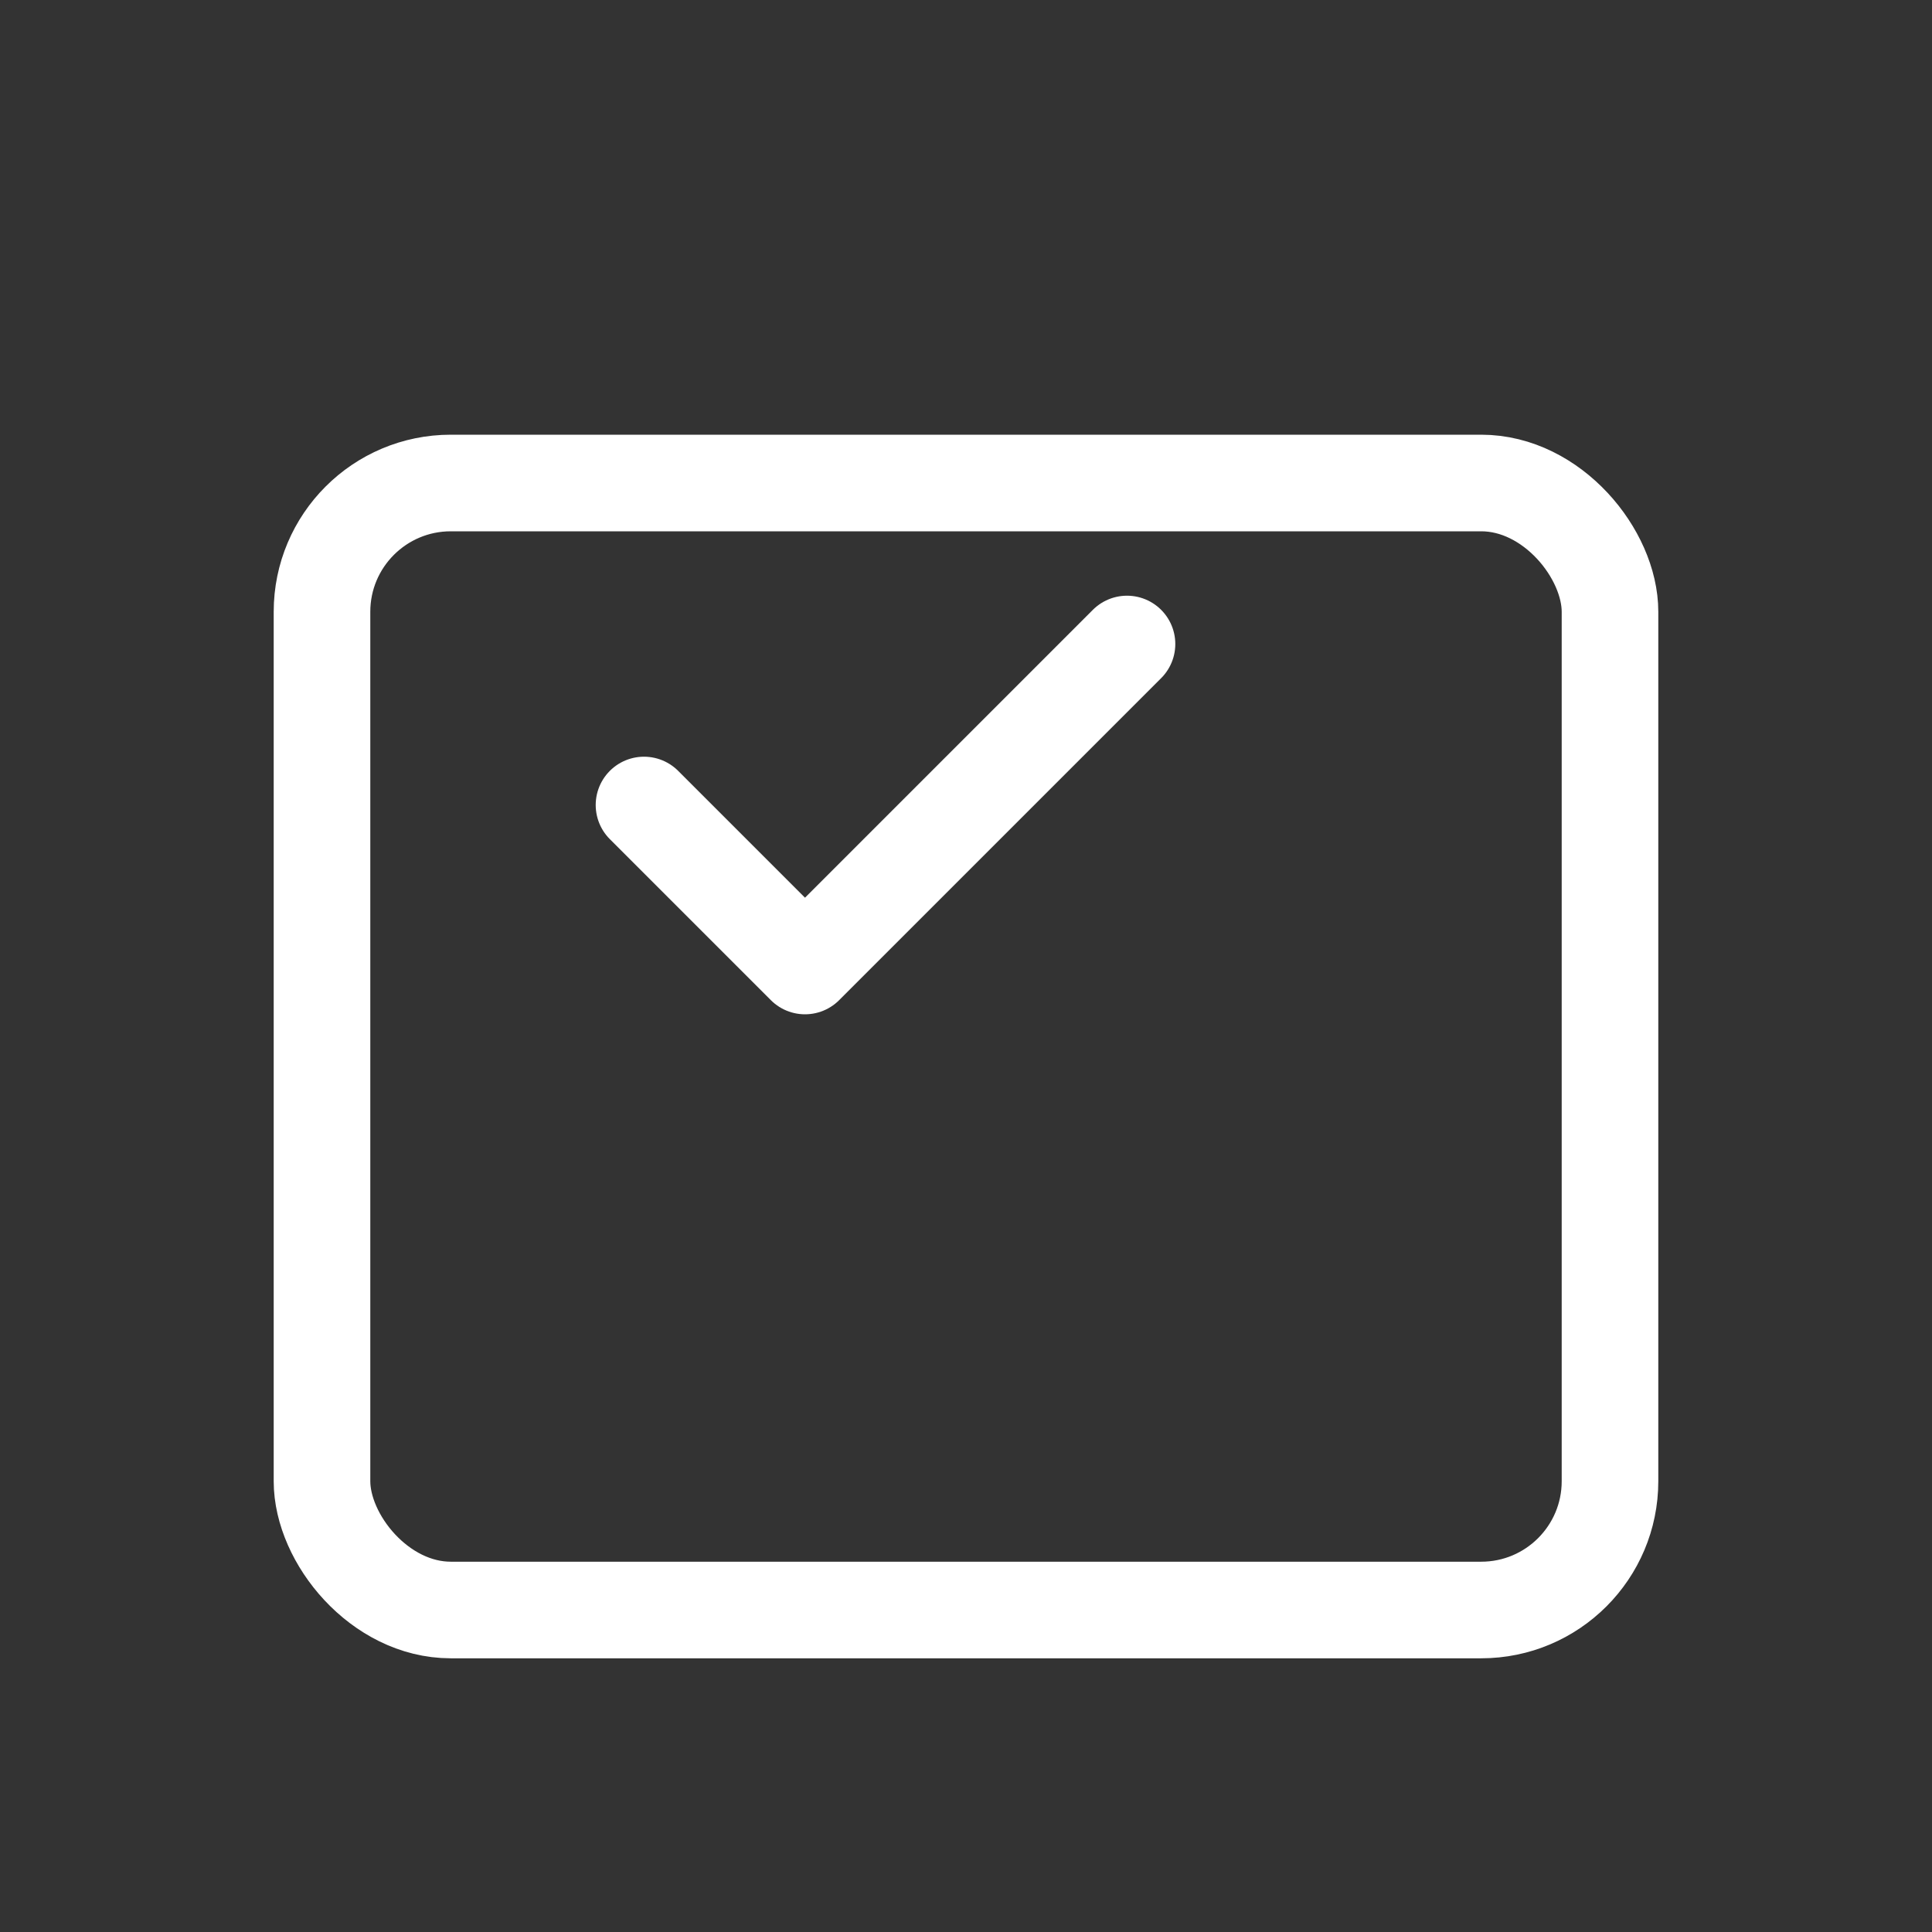
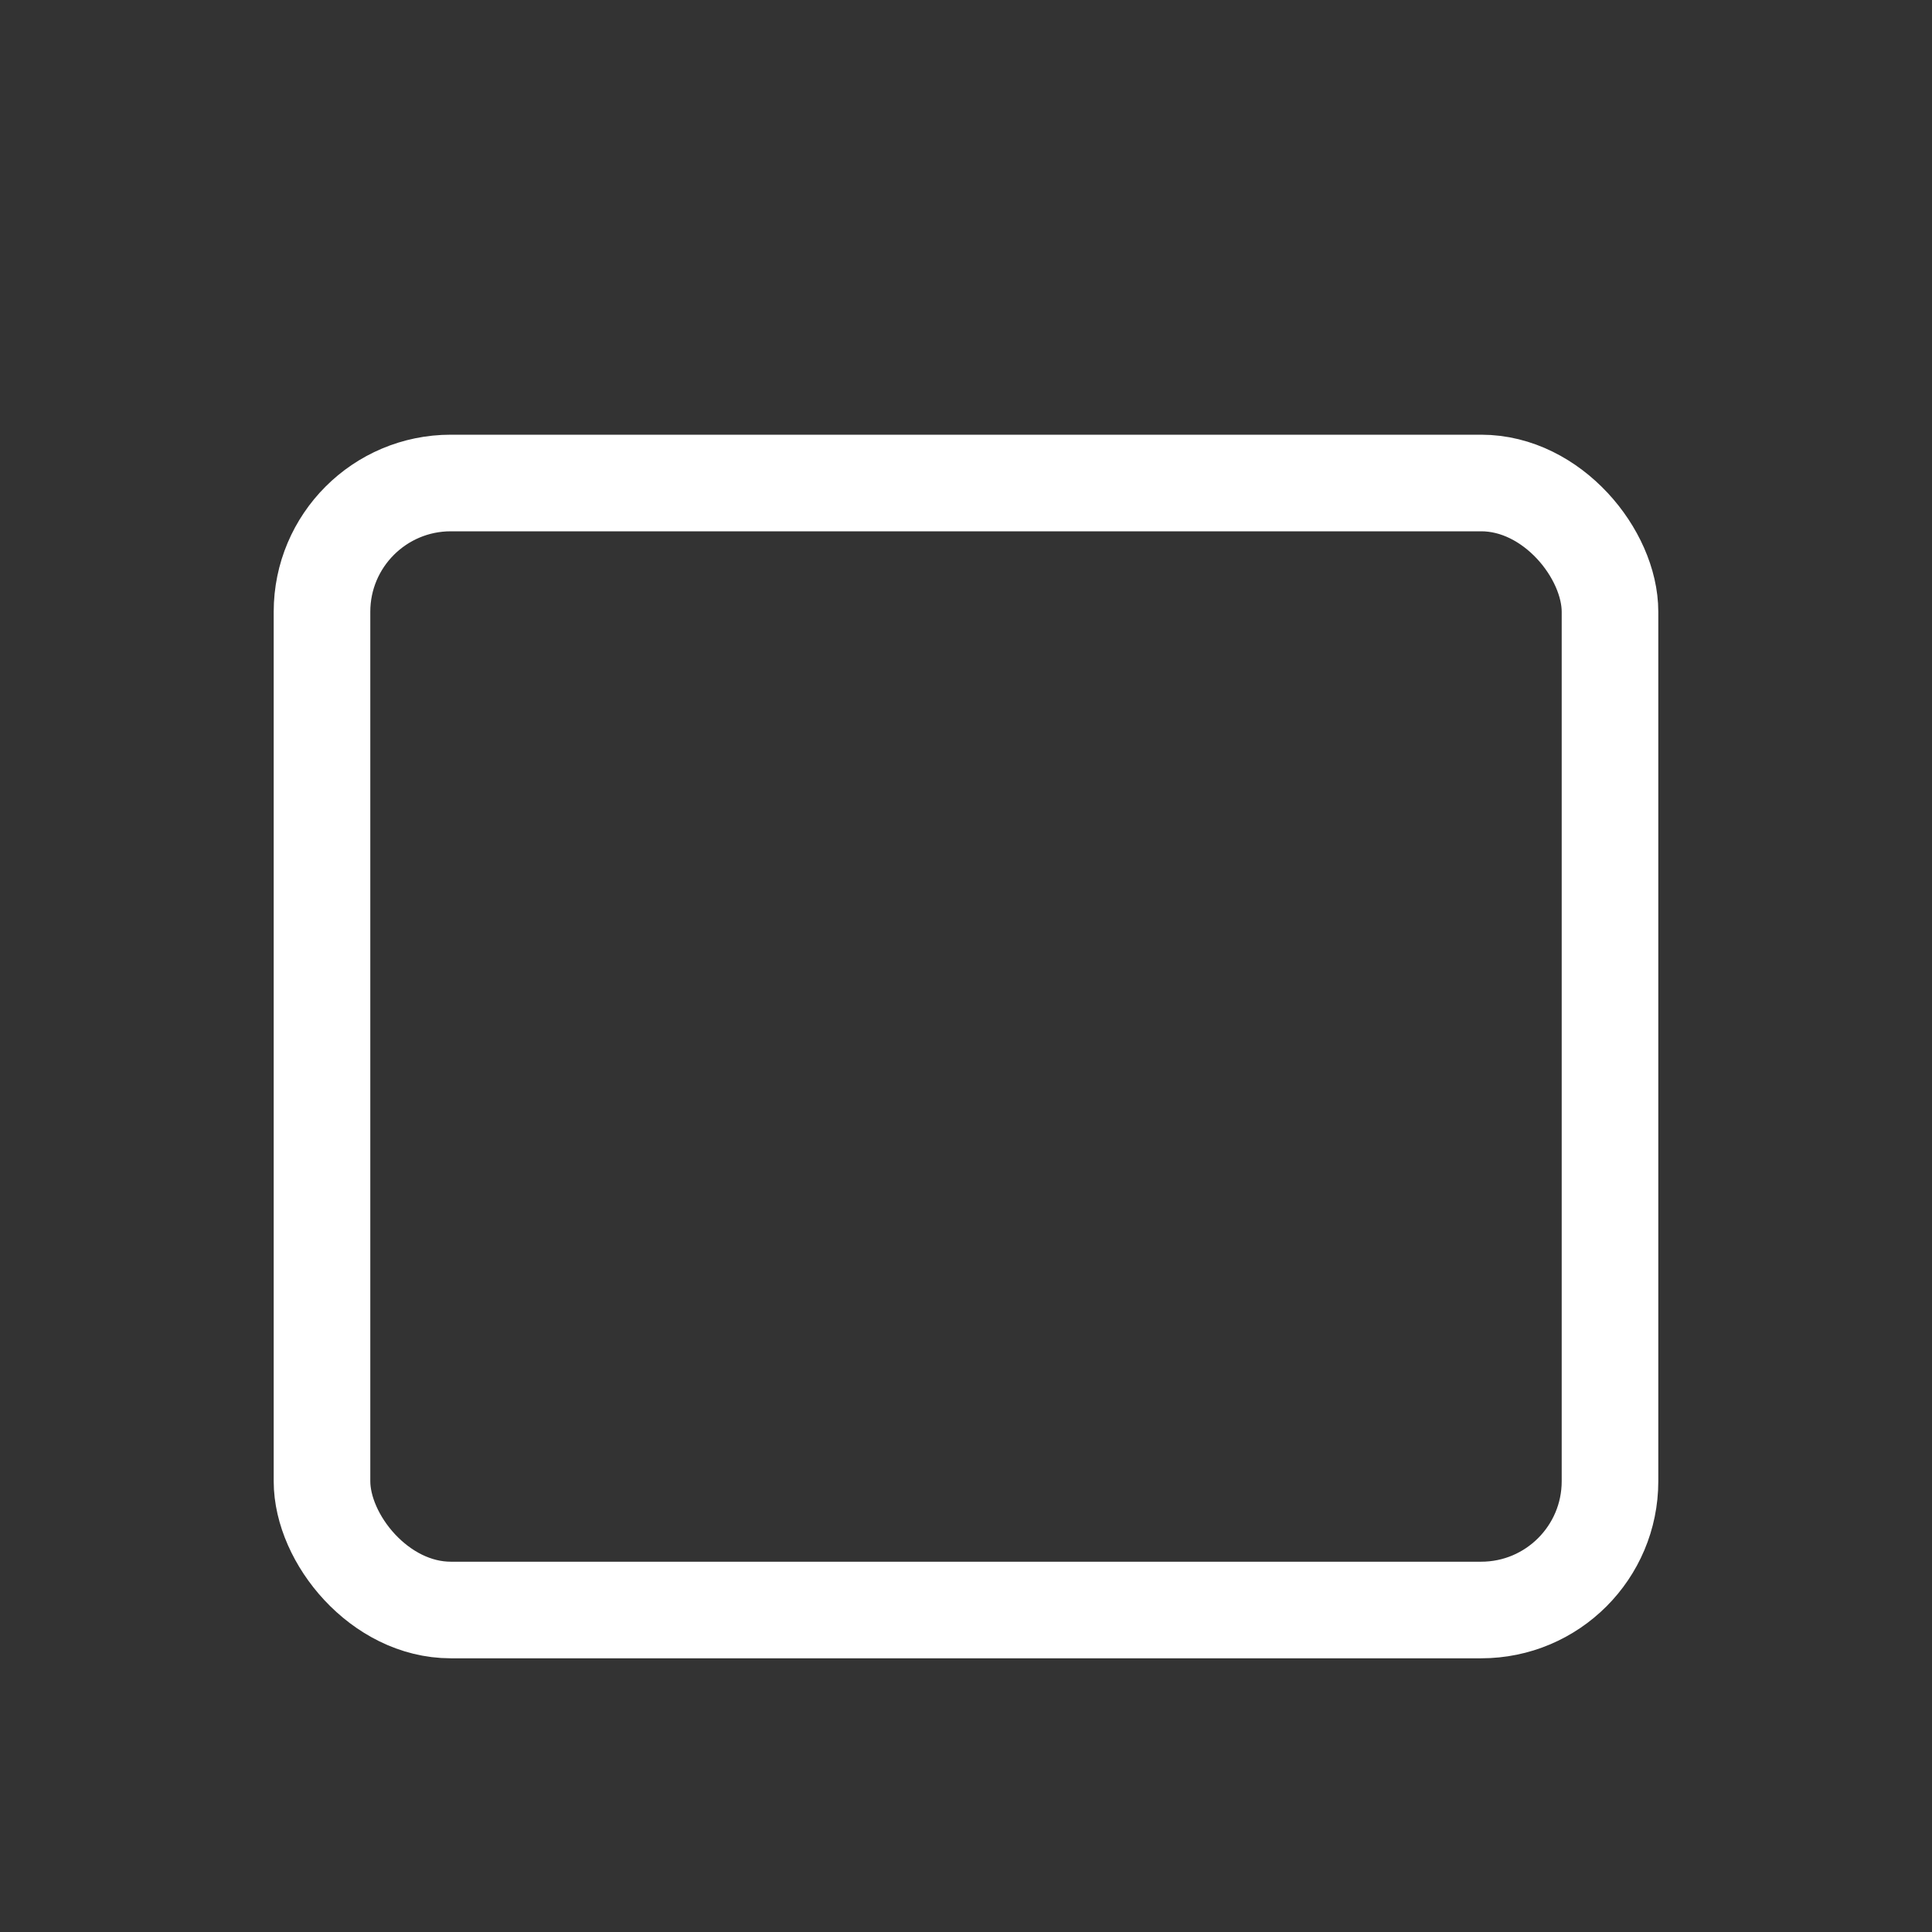
<svg xmlns="http://www.w3.org/2000/svg" width="60" height="60" viewBox="0 0 60 60" fill="none">
  <rect x="0" y="0" width="60" height="60" fill="#333333" stroke="none" />
  <rect x="10" y="15" width="40" height="35" rx="4" stroke="white" stroke-width="3" fill="none" />
-   <path d="M20 25 L25 30 L35 20" stroke="white" stroke-width="3" stroke-linecap="round" stroke-linejoin="round" />
</svg>